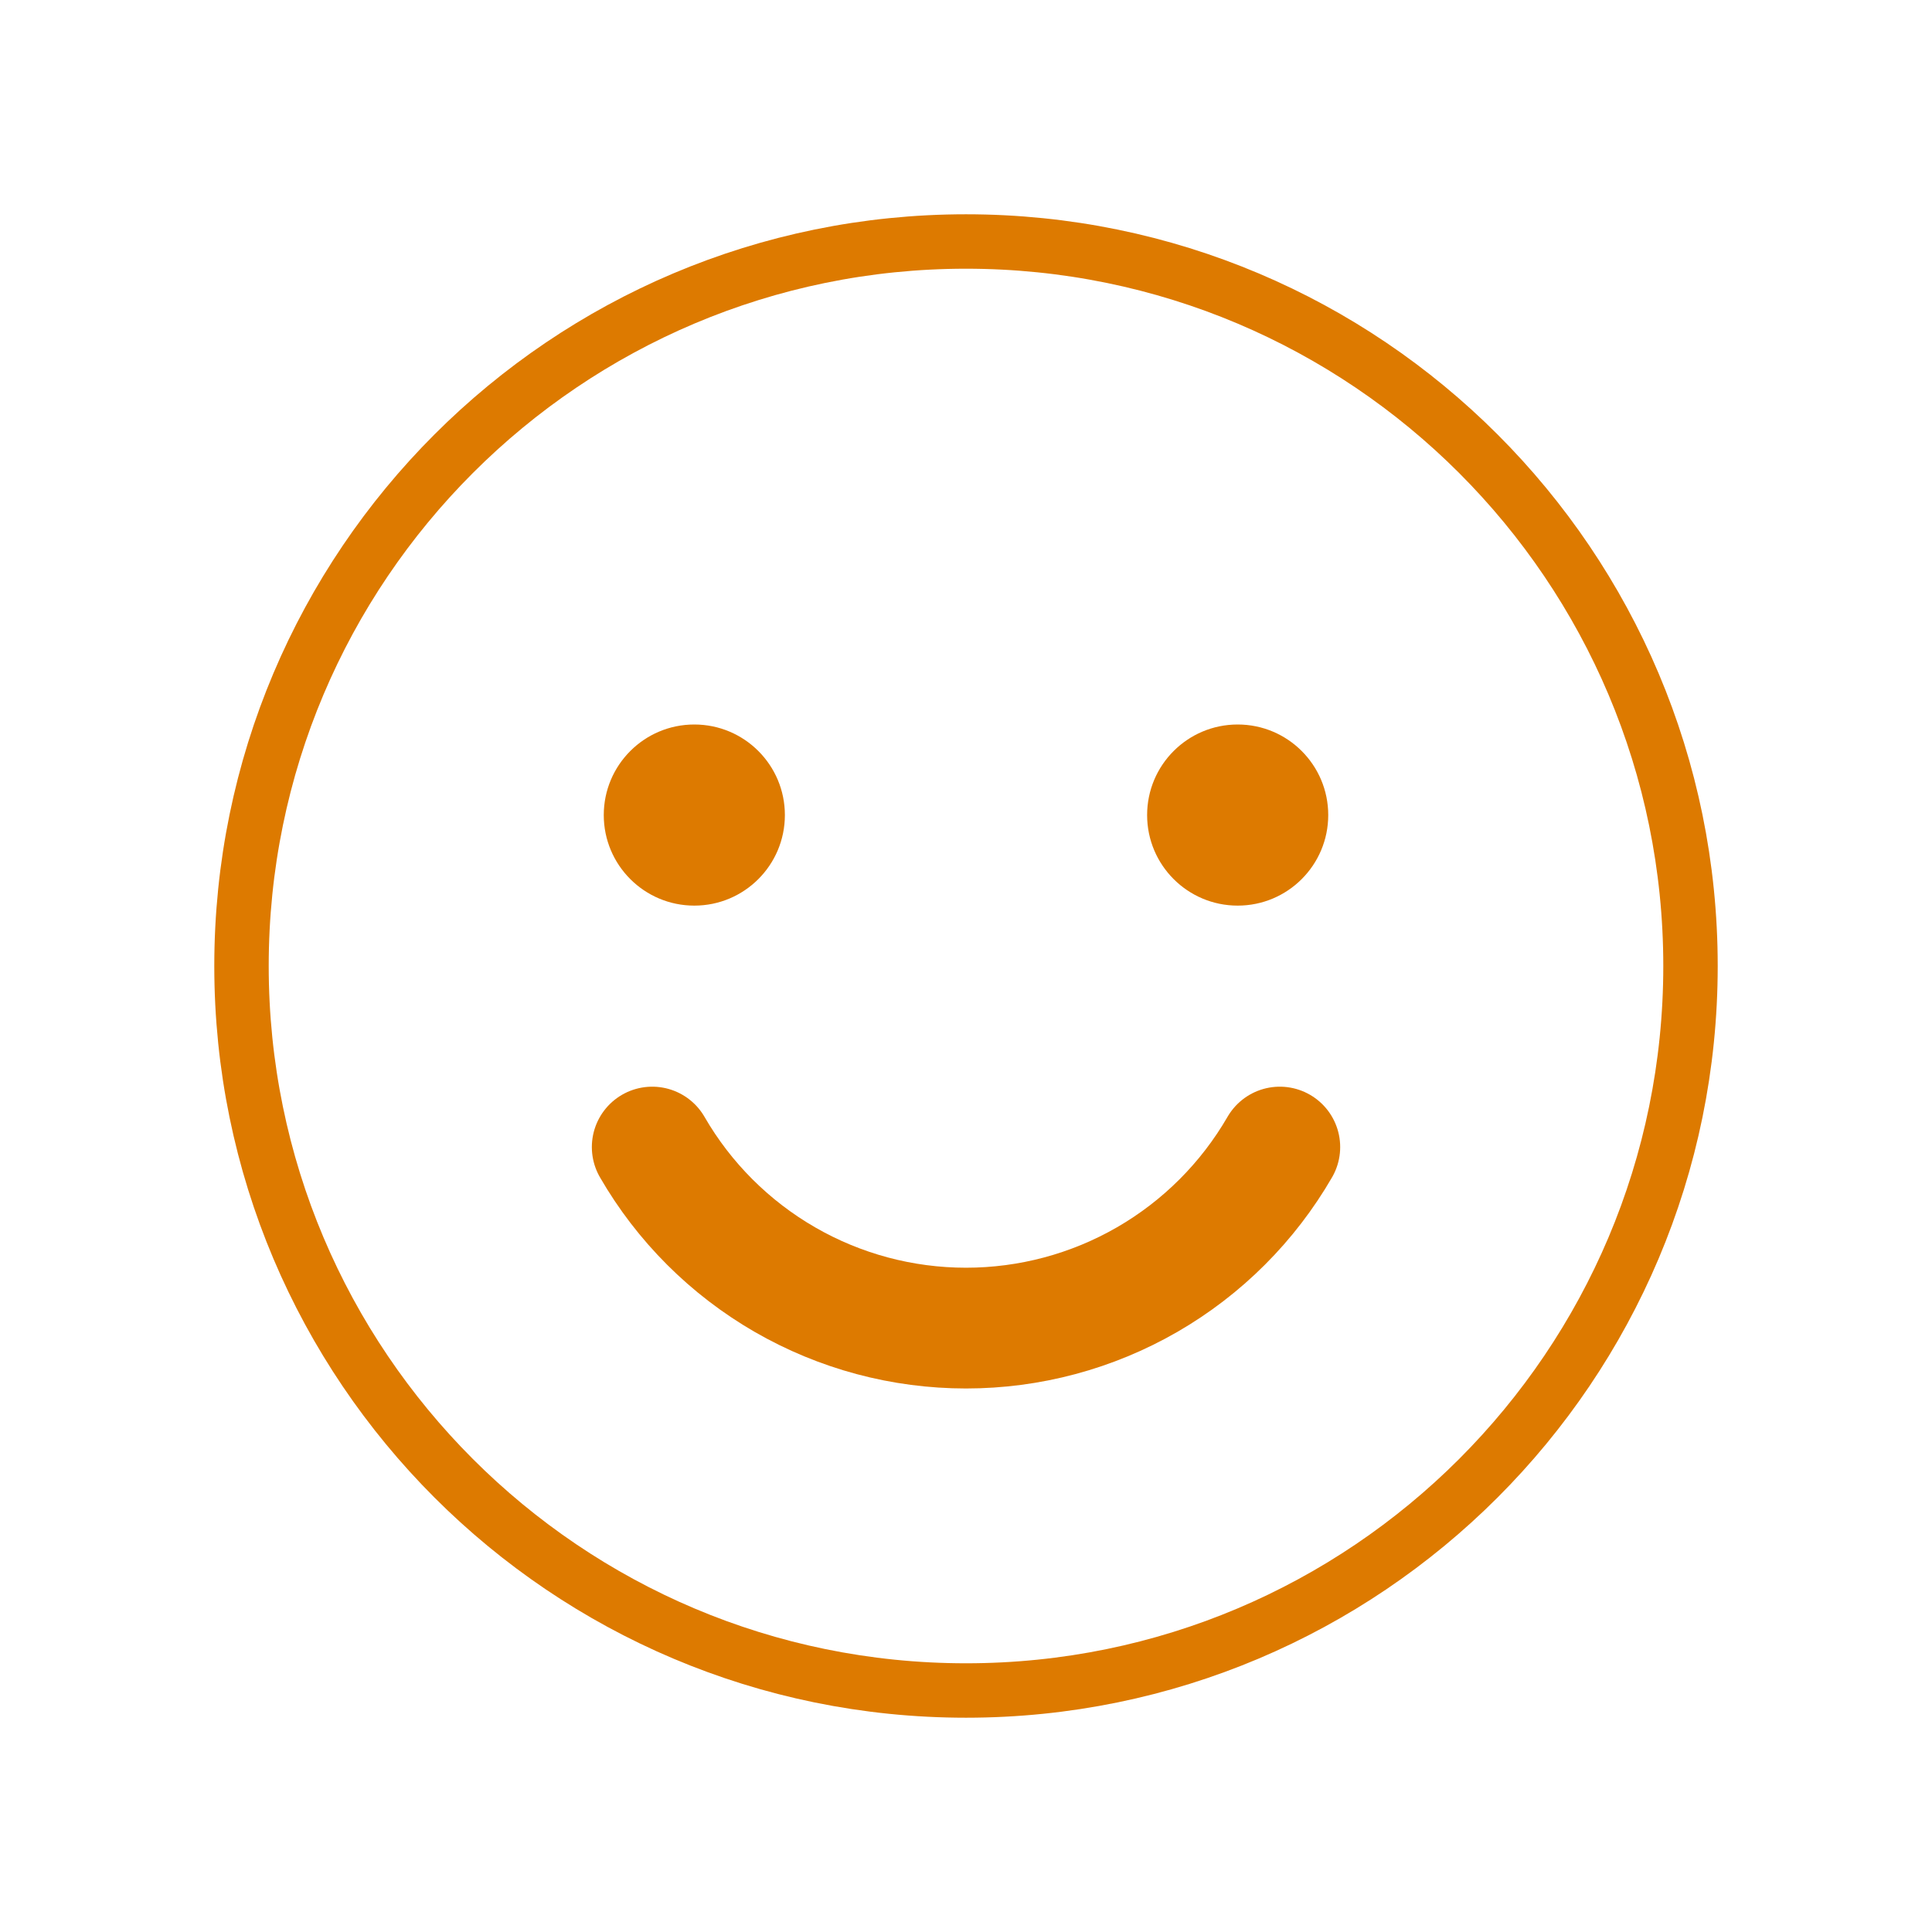
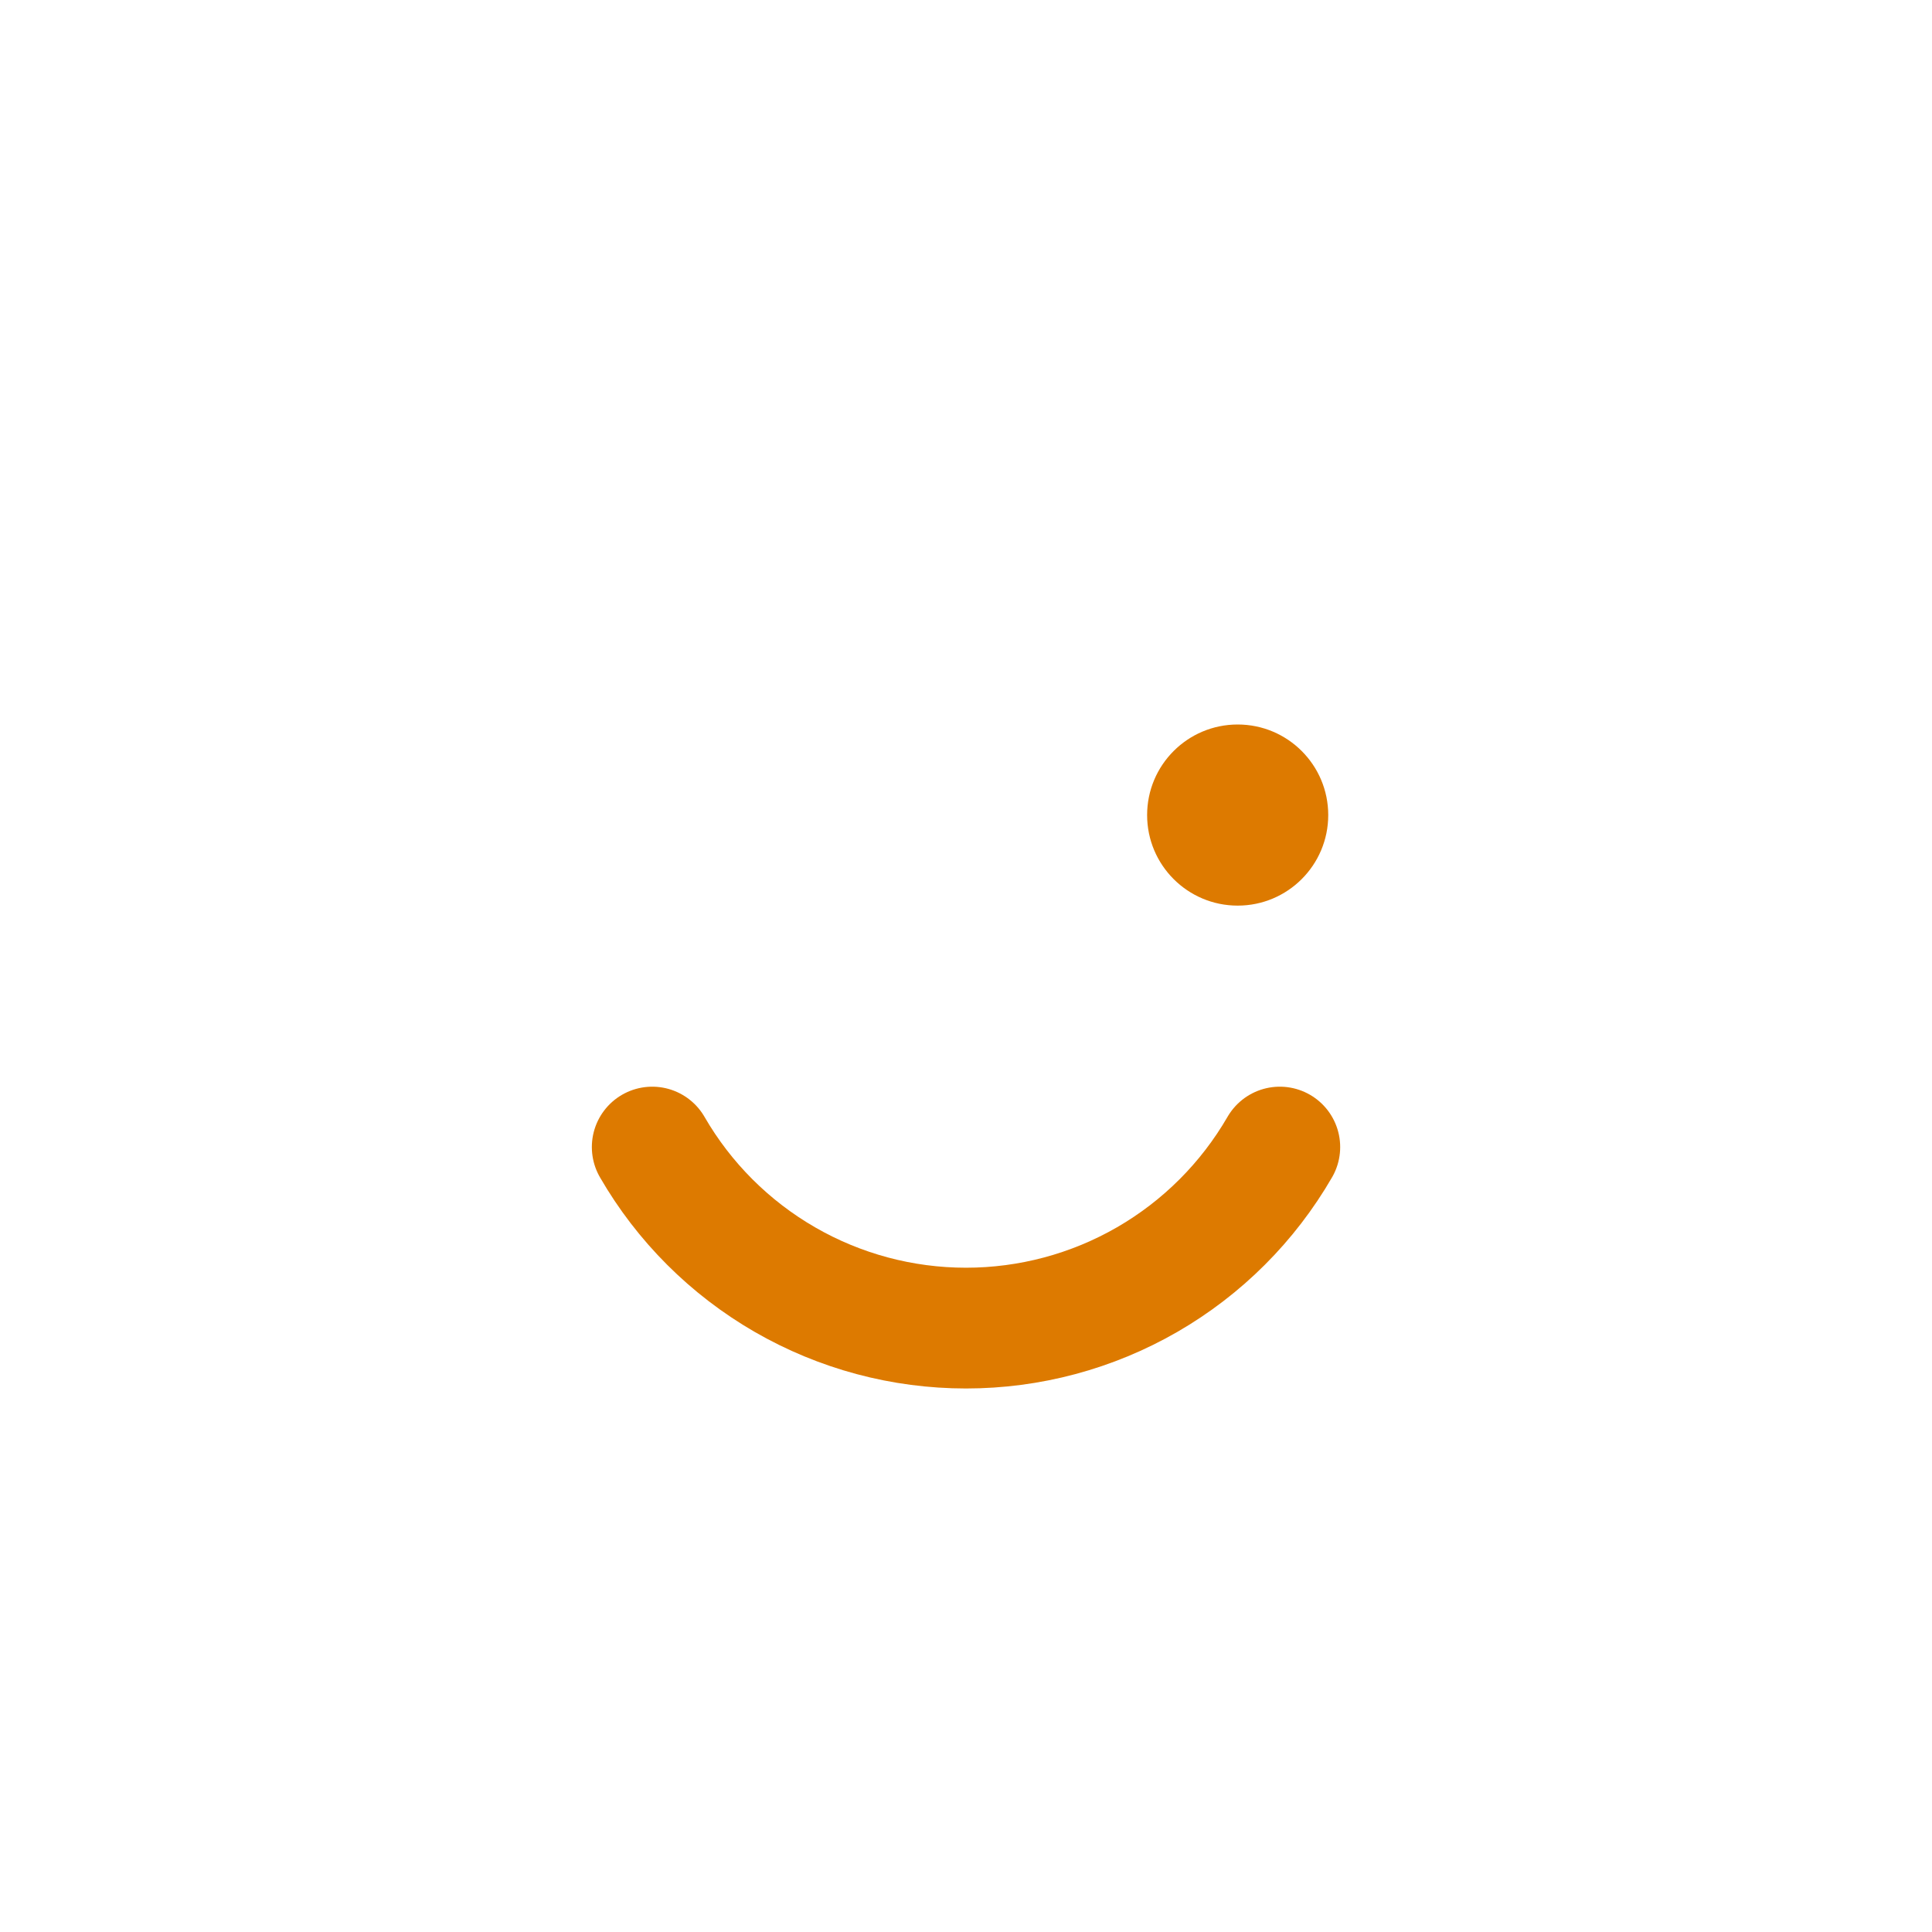
<svg xmlns="http://www.w3.org/2000/svg" width="71" height="71" viewBox="0 0 71 71" fill="none">
-   <path d="M35.5 62.125C50.205 62.125 62.125 50.205 62.125 35.5C62.125 20.795 50.205 8.875 35.5 8.875C20.795 8.875 8.875 20.795 8.875 35.5C8.875 50.205 20.795 62.125 35.5 62.125Z" stroke="#DD7A00" stroke-width="2" stroke-linecap="round" stroke-linejoin="round" />
  <path d="M47.032 42.154C45.862 44.177 44.181 45.857 42.157 47.025C40.133 48.193 37.837 48.807 35.5 48.807C33.163 48.807 30.868 48.193 28.844 47.025C26.82 45.857 25.138 44.178 23.969 42.154" stroke="#DD7A00" stroke-width="4.438" stroke-linecap="round" stroke-linejoin="round" />
-   <path d="M25.516 33.281C27.354 33.281 28.844 31.791 28.844 29.953C28.844 28.115 27.354 26.625 25.516 26.625C23.678 26.625 22.188 28.115 22.188 29.953C22.188 31.791 23.678 33.281 25.516 33.281Z" fill="#DD7A00" />
  <path d="M45.484 33.281C47.322 33.281 48.812 31.791 48.812 29.953C48.812 28.115 47.322 26.625 45.484 26.625C43.646 26.625 42.156 28.115 42.156 29.953C42.156 31.791 43.646 33.281 45.484 33.281Z" fill="#DD7A00" />
</svg>